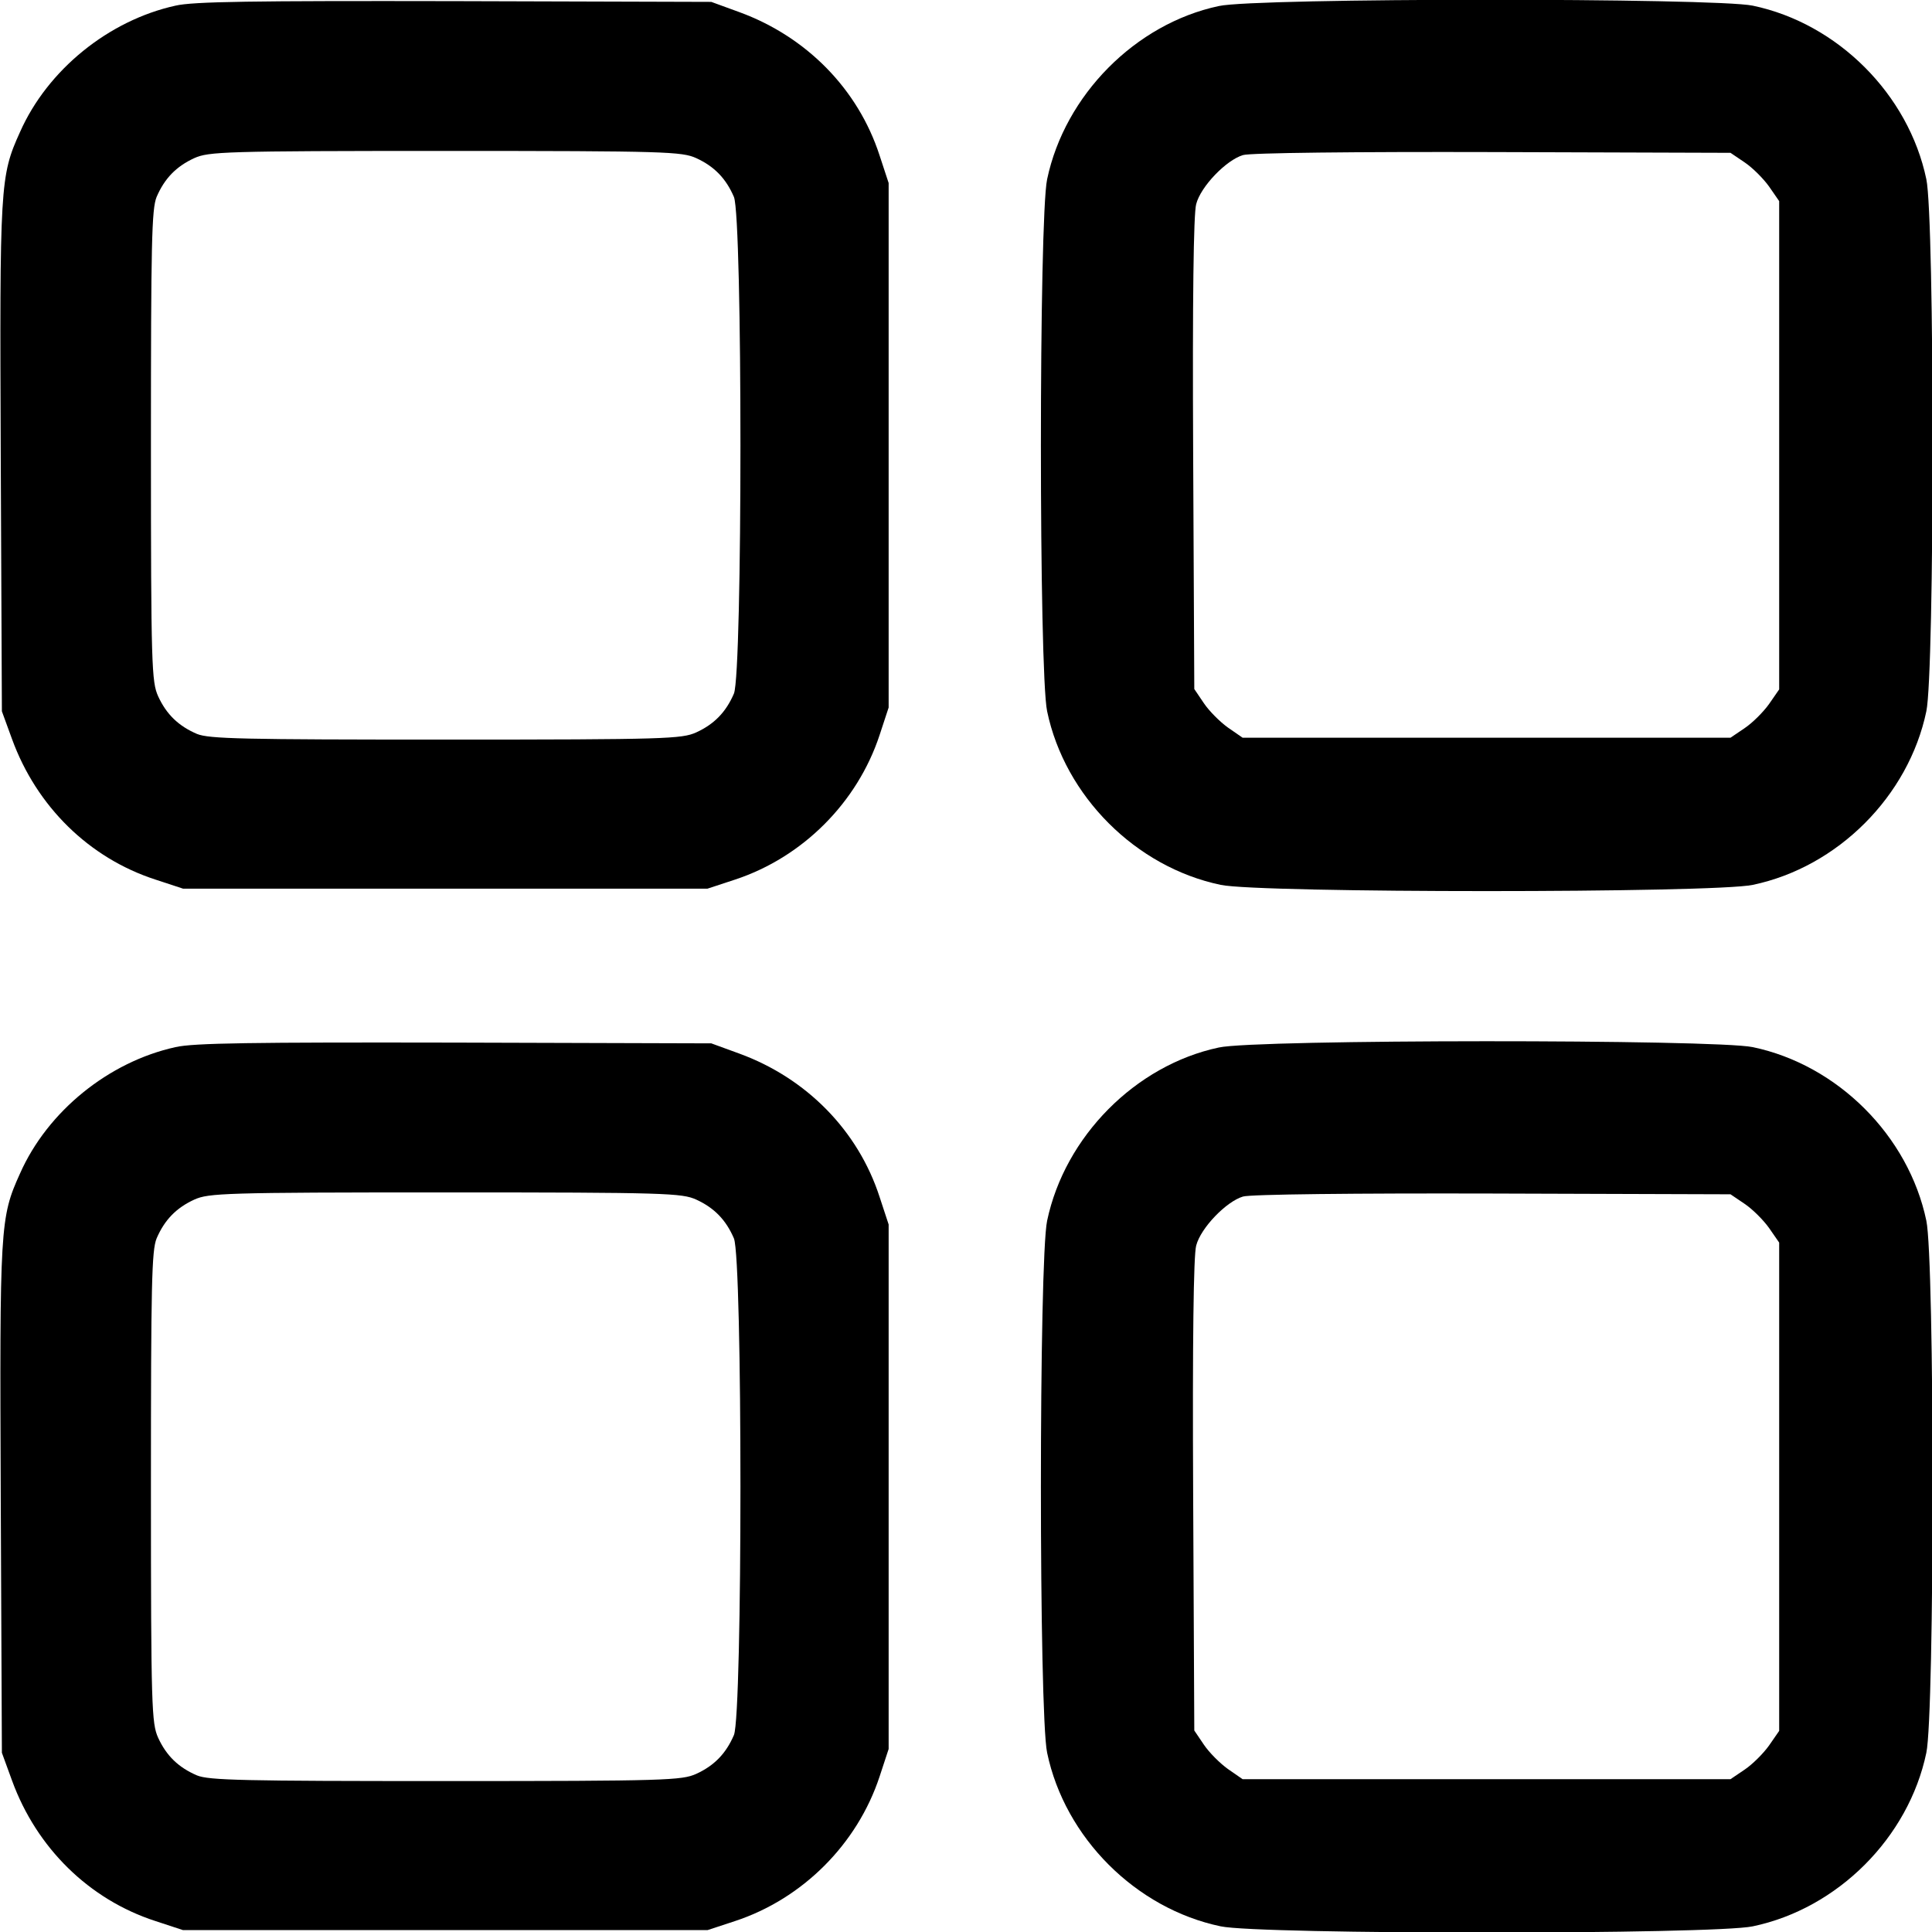
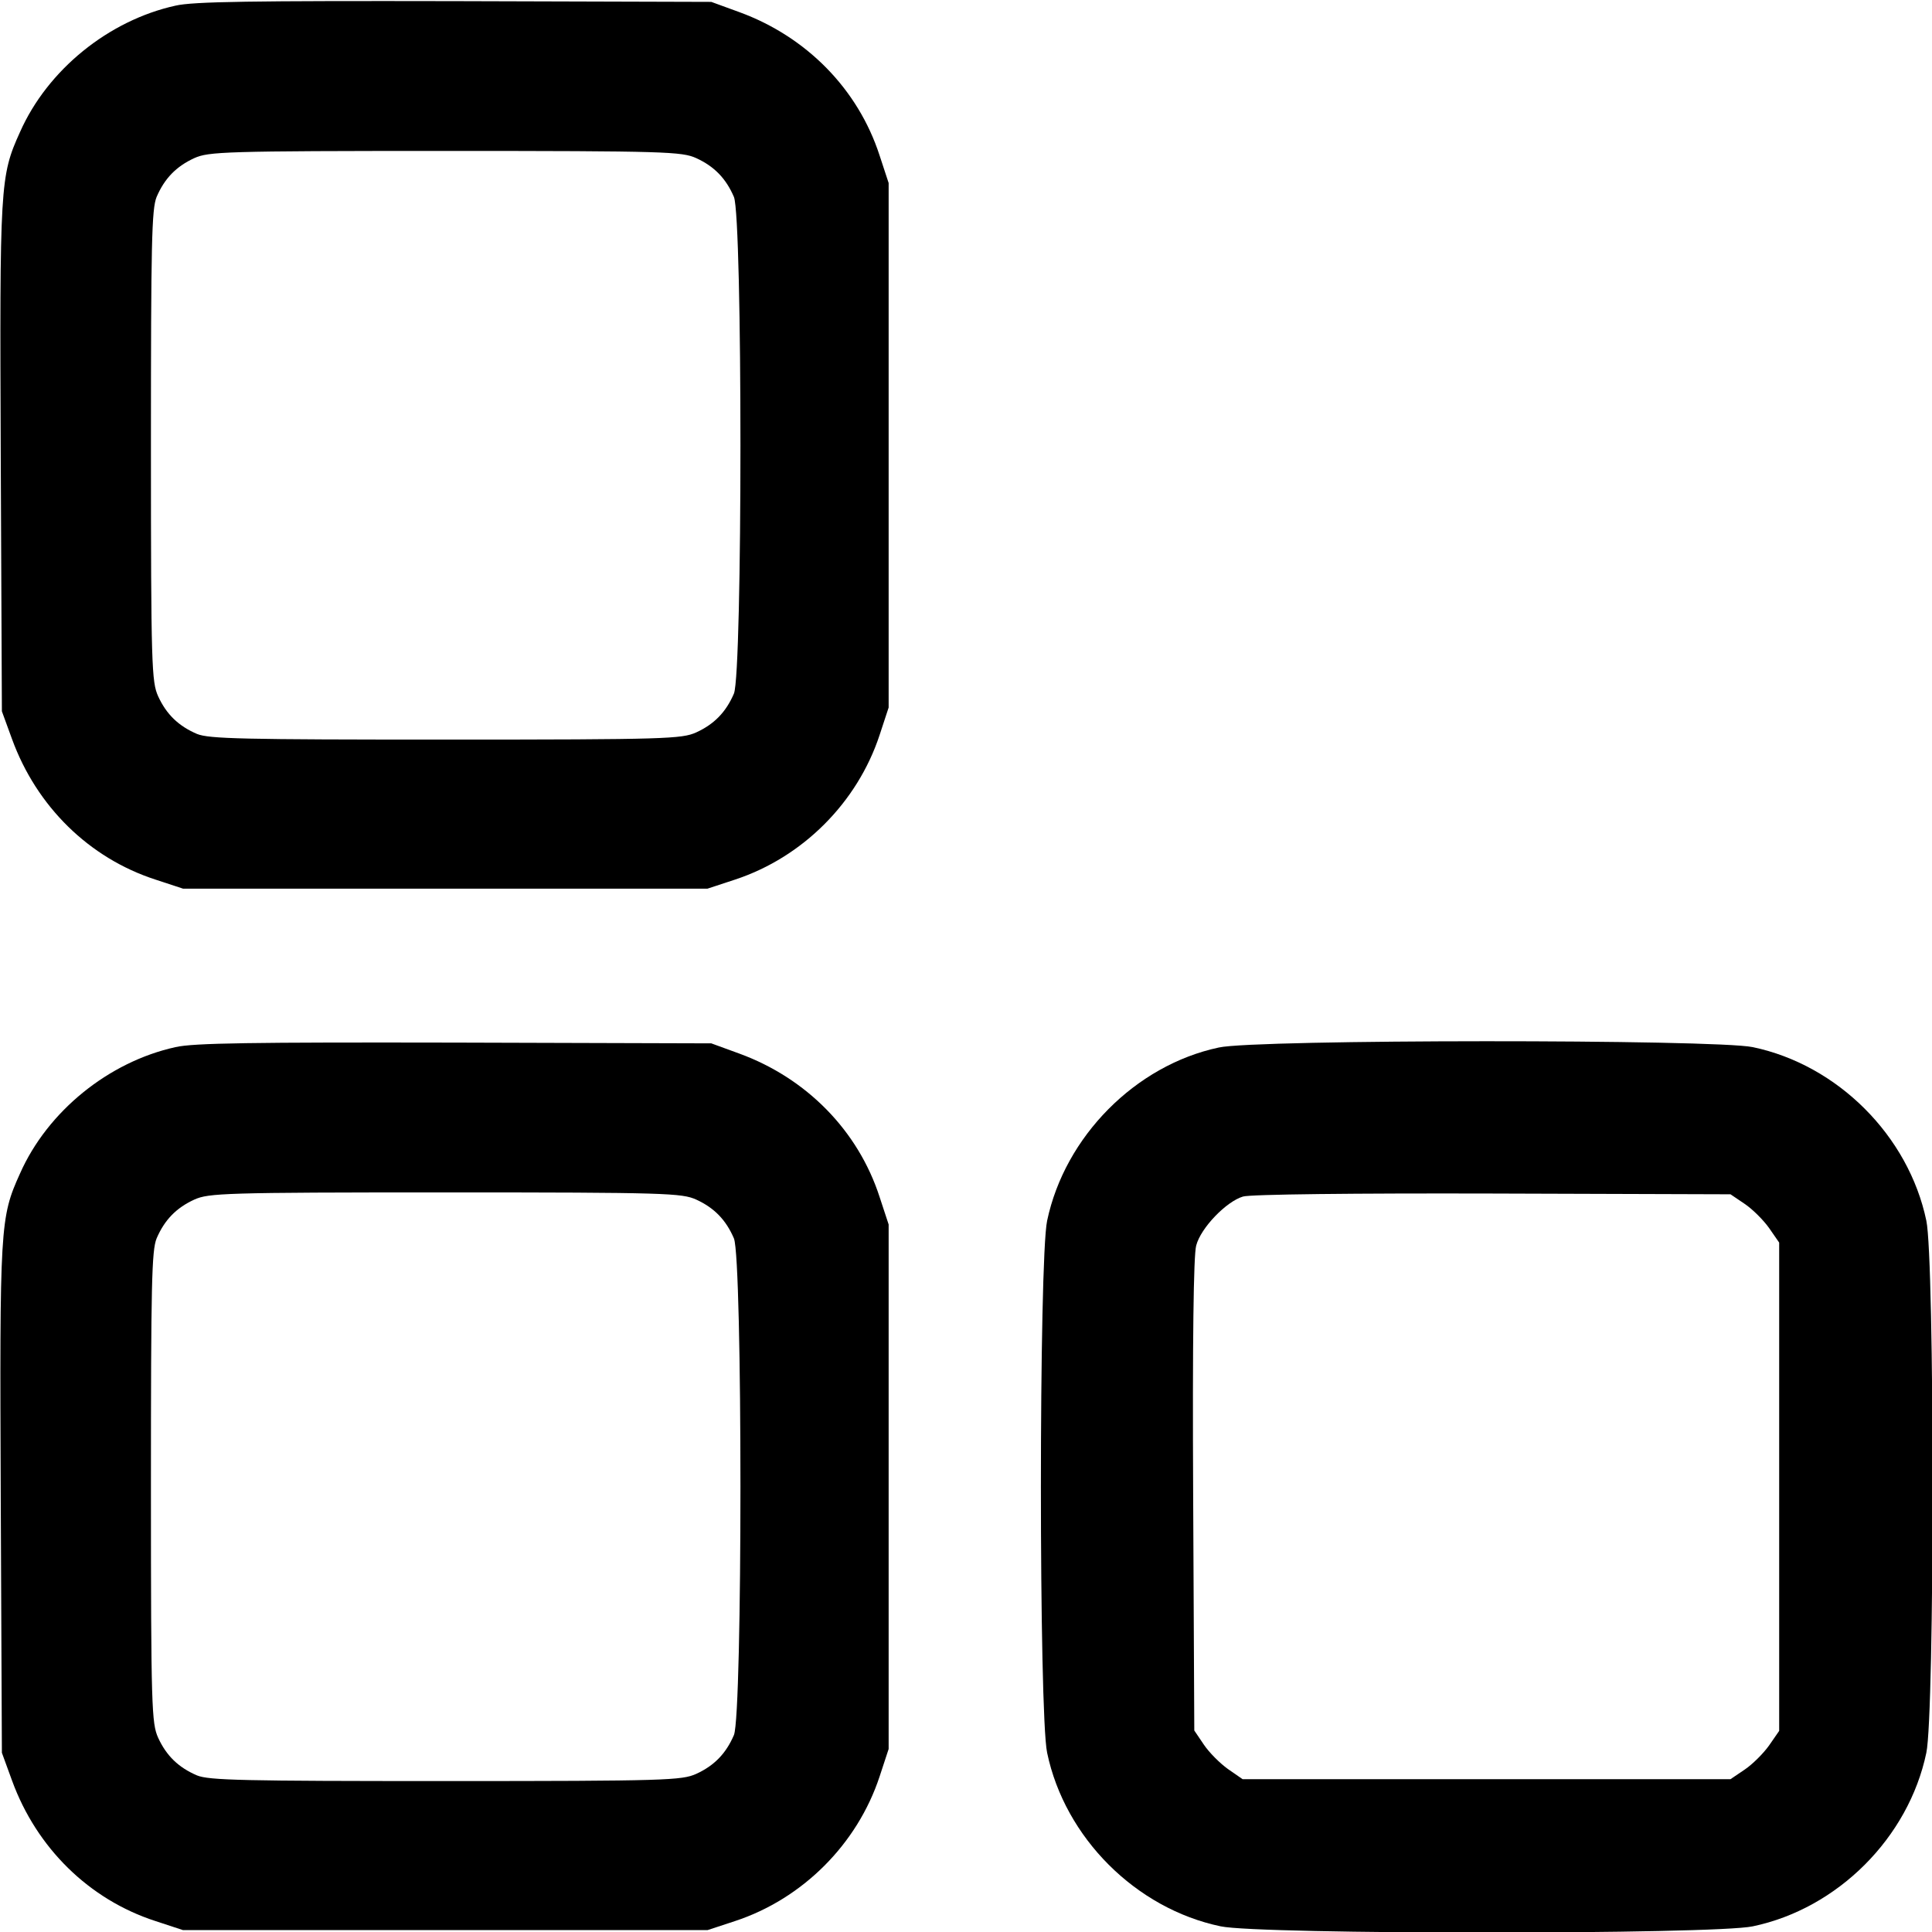
<svg xmlns="http://www.w3.org/2000/svg" version="1.0" width="512pt" height="512pt" viewBox="0 0 512 512" preserveAspectRatio="xMidYMid meet">
  <g transform="translate(0,512) scale(0.1,-0.1)" fill="#000000" stroke="none">
    <path d="M465 5105 c-177 -39 -339 -170 -412 -335 -53 -117 -54 -138 -51 -864 l3 -671 27 -74 c65 -178 204 -315 380 -372 l73 -24 695 0 695 0 73 24 c179 59 324 204 383 383 l24 73 0 695 0 695 -24 73 c-57 176 -194 315 -372 380 l-74 27 -680 2 c-536 1 -693 -1 -740 -12z m1380 -404 c48 -22 79 -54 100 -103 23 -56 23 -1260 0 -1316 -21 -49 -52 -81 -100 -103 -38 -17 -79 -19 -663 -19 -540 0 -628 2 -660 15 -49 21 -81 52 -103 100 -17 38 -19 79 -19 663 0 540 2 628 15 660 21 49 52 81 100 103 38 17 78 19 665 19 587 0 627 -2 665 -19z" />
-     <path d="M3230 5104 c-221 -47 -408 -236 -455 -459 -22 -103 -22 -1307 0 -1410 47 -225 235 -413 460 -460 103 -22 1307 -22 1410 0 225 47 413 235 460 460 22 103 22 1307 0 1410 -47 225 -235 413 -460 460 -100 21 -1317 21 -1415 -1z m1393 -414 c21 -14 50 -43 65 -64 l27 -39 0 -647 0 -647 -27 -39 c-15 -21 -44 -50 -65 -64 l-37 -25 -646 0 -647 0 -39 27 c-21 15 -50 44 -64 65 l-25 37 -3 623 c-2 409 1 637 8 662 12 47 80 117 124 130 18 6 300 9 662 8 l630 -2 37 -25z" />
    <path d="M465 2345 c-177 -39 -339 -170 -412 -335 -53 -117 -54 -138 -51 -864 l3 -671 27 -74 c65 -178 204 -315 380 -372 l73 -24 695 0 695 0 73 24 c179 59 324 204 383 383 l24 73 0 695 0 695 -24 73 c-57 176 -194 315 -372 380 l-74 27 -680 2 c-536 1 -693 -1 -740 -12z m1380 -404 c48 -22 79 -54 100 -103 23 -56 23 -1260 0 -1316 -21 -49 -52 -81 -100 -103 -38 -17 -79 -19 -663 -19 -540 0 -628 2 -660 15 -49 21 -81 52 -103 100 -17 38 -19 79 -19 663 0 540 2 628 15 660 21 49 52 81 100 103 38 17 78 19 665 19 587 0 627 -2 665 -19z" />
    <path d="M3230 2344 c-221 -47 -408 -236 -455 -459 -22 -103 -22 -1307 0 -1410 47 -225 235 -413 460 -460 103 -22 1307 -22 1410 0 225 47 413 235 460 460 22 103 22 1307 0 1410 -47 225 -235 413 -460 460 -100 21 -1317 21 -1415 -1z m1393 -414 c21 -14 50 -43 65 -64 l27 -39 0 -647 0 -647 -27 -39 c-15 -21 -44 -50 -65 -64 l-37 -25 -646 0 -647 0 -39 27 c-21 15 -50 44 -64 65 l-25 37 -3 623 c-2 409 1 637 8 662 12 47 80 117 124 130 18 6 300 9 662 8 l630 -2 37 -25z" />
  </g>
</svg>